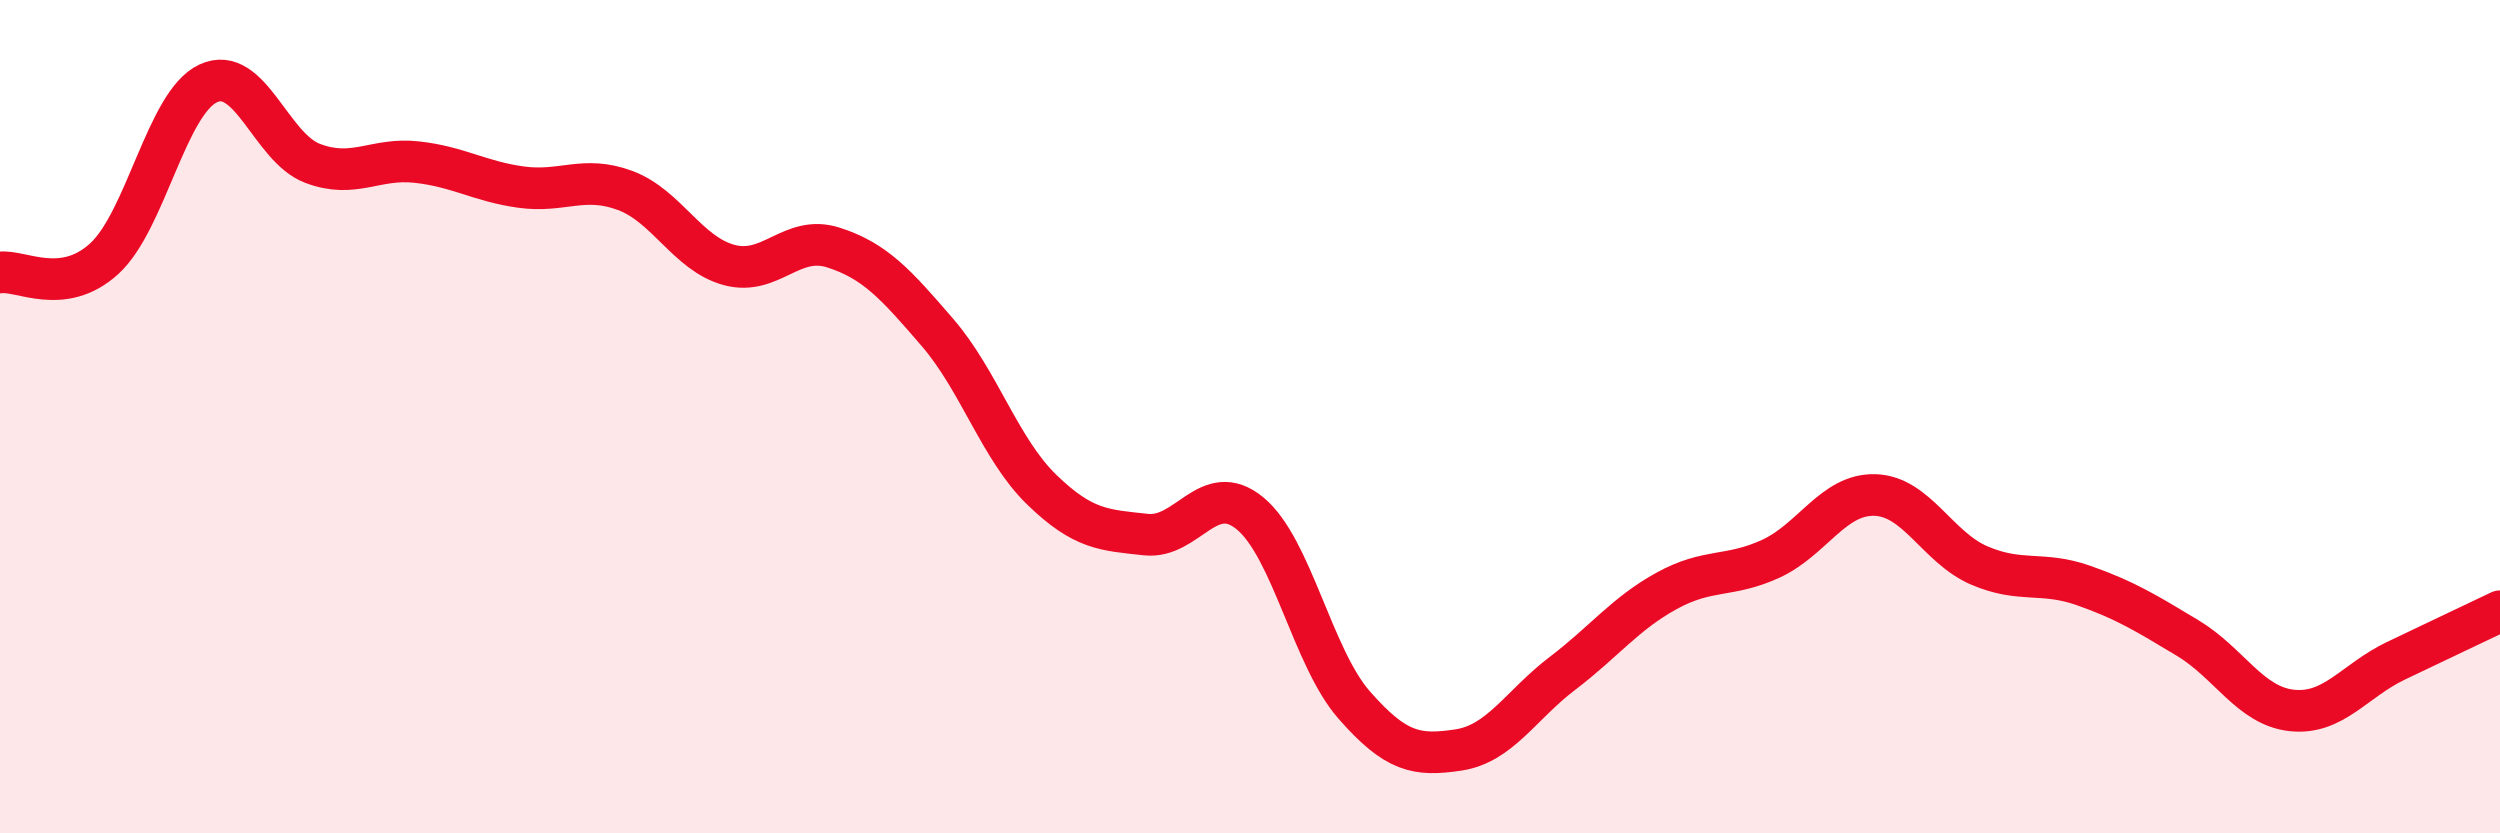
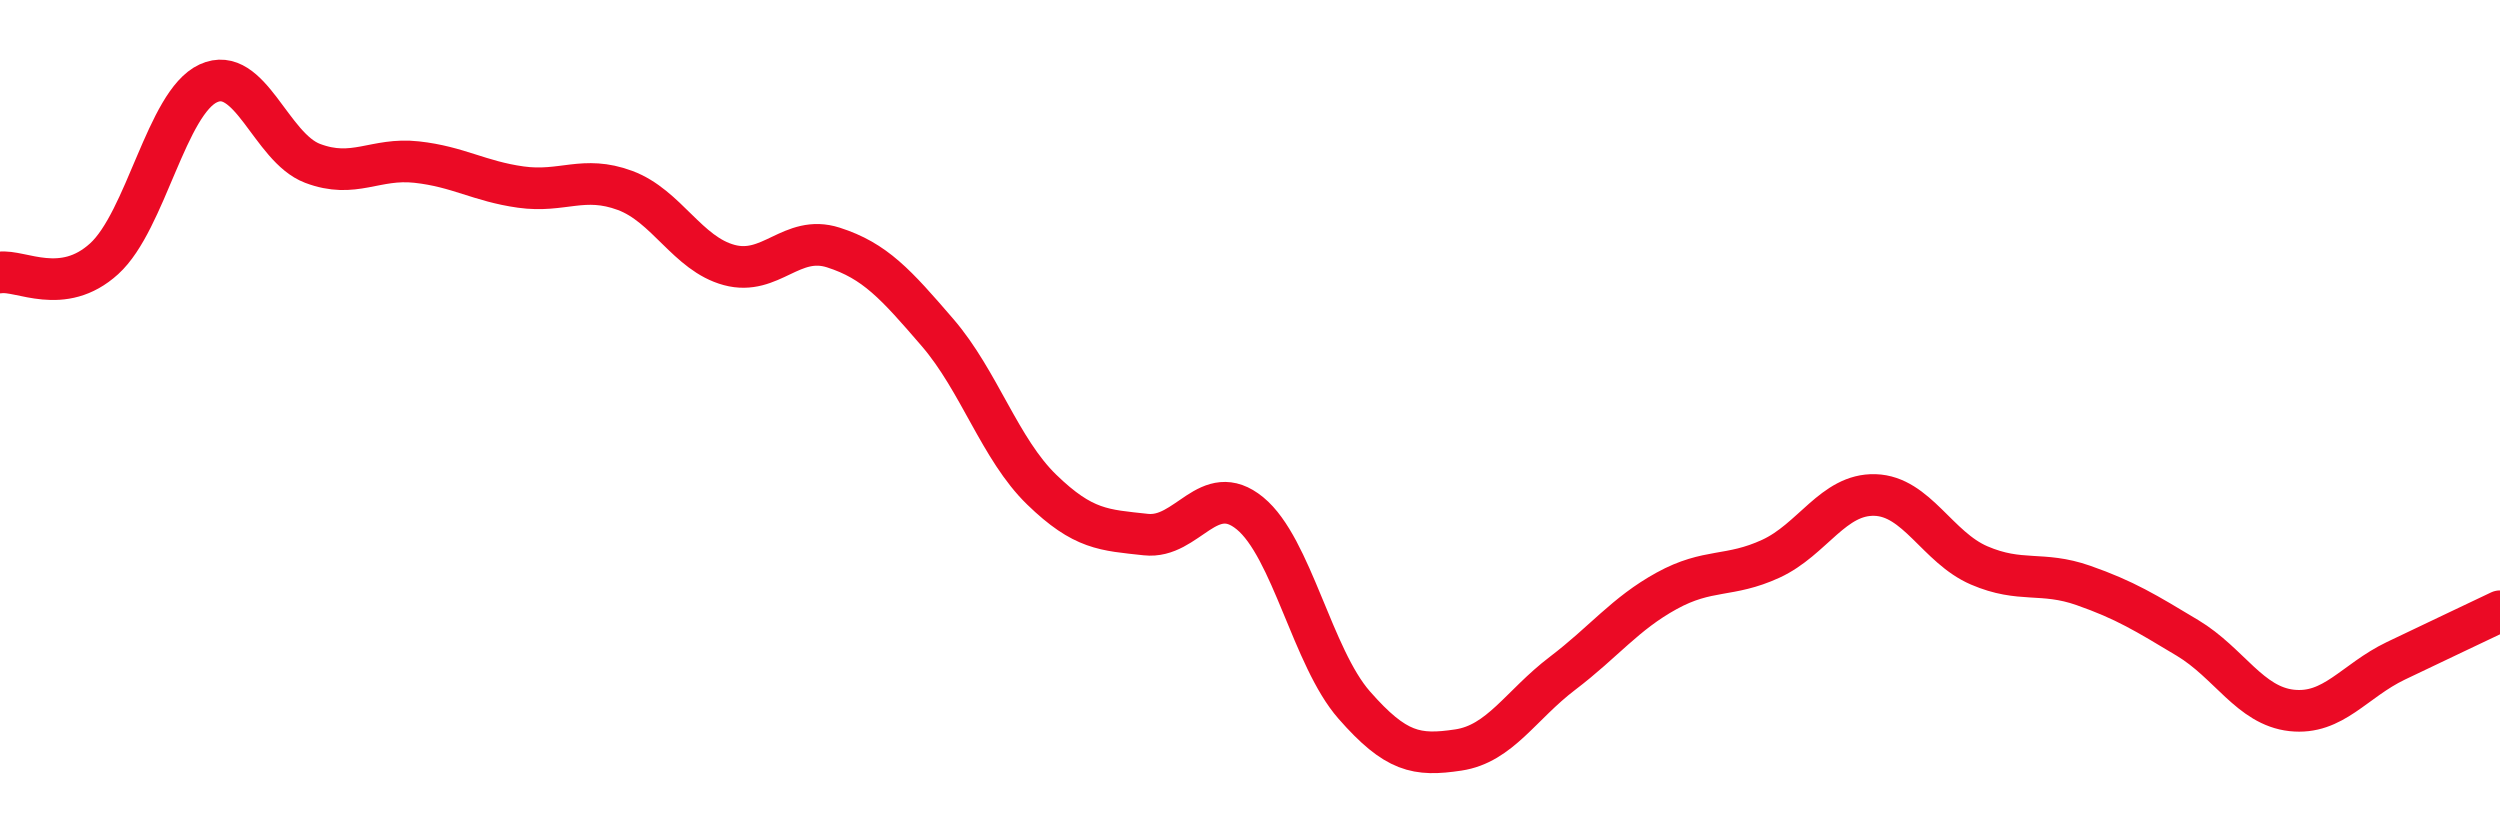
<svg xmlns="http://www.w3.org/2000/svg" width="60" height="20" viewBox="0 0 60 20">
-   <path d="M 0,6.54 C 0.5,6.47 1.5,7.12 2.5,6.21 C 3.5,5.3 4,2.46 5,2 C 6,1.54 6.5,3.54 7.5,3.92 C 8.5,4.3 9,3.78 10,3.89 C 11,4 11.5,4.35 12.5,4.49 C 13.5,4.63 14,4.2 15,4.57 C 16,4.94 16.5,6.09 17.5,6.36 C 18.5,6.63 19,5.62 20,5.94 C 21,6.26 21.5,6.82 22.5,7.98 C 23.5,9.14 24,10.78 25,11.75 C 26,12.72 26.5,12.72 27.5,12.83 C 28.5,12.94 29,11.5 30,12.32 C 31,13.14 31.5,15.78 32.5,16.92 C 33.5,18.06 34,18.15 35,18 C 36,17.85 36.5,16.92 37.5,16.16 C 38.5,15.4 39,14.73 40,14.18 C 41,13.63 41.5,13.87 42.5,13.41 C 43.5,12.95 44,11.85 45,11.88 C 46,11.91 46.5,13.14 47.5,13.57 C 48.5,14 49,13.7 50,14.05 C 51,14.4 51.5,14.71 52.5,15.31 C 53.5,15.91 54,16.94 55,17.05 C 56,17.16 56.5,16.34 57.5,15.86 C 58.5,15.38 59.5,14.91 60,14.67L60 20L0 20Z" fill="#EB0A25" opacity="0.1" stroke-linecap="round" stroke-linejoin="round" />
  <path d="M 0,6.54 C 0.5,6.47 1.5,7.12 2.5,6.21 C 3.5,5.3 4,2.46 5,2 C 6,1.54 6.5,3.54 7.5,3.92 C 8.5,4.3 9,3.78 10,3.89 C 11,4 11.5,4.35 12.5,4.49 C 13.5,4.63 14,4.2 15,4.57 C 16,4.94 16.5,6.09 17.5,6.36 C 18.5,6.63 19,5.62 20,5.94 C 21,6.26 21.5,6.82 22.5,7.98 C 23.5,9.14 24,10.78 25,11.75 C 26,12.72 26.5,12.72 27.5,12.83 C 28.5,12.94 29,11.5 30,12.32 C 31,13.14 31.5,15.78 32.5,16.92 C 33.5,18.06 34,18.15 35,18 C 36,17.85 36.5,16.92 37.5,16.16 C 38.5,15.4 39,14.73 40,14.18 C 41,13.63 41.5,13.87 42.5,13.41 C 43.5,12.95 44,11.85 45,11.88 C 46,11.91 46.5,13.14 47.5,13.57 C 48.5,14 49,13.7 50,14.05 C 51,14.4 51.5,14.71 52.5,15.31 C 53.5,15.91 54,16.94 55,17.05 C 56,17.16 56.5,16.34 57.5,15.86 C 58.5,15.38 59.5,14.91 60,14.67" stroke="#EB0A25" stroke-width="1" fill="none" stroke-linecap="round" stroke-linejoin="round" />
</svg>